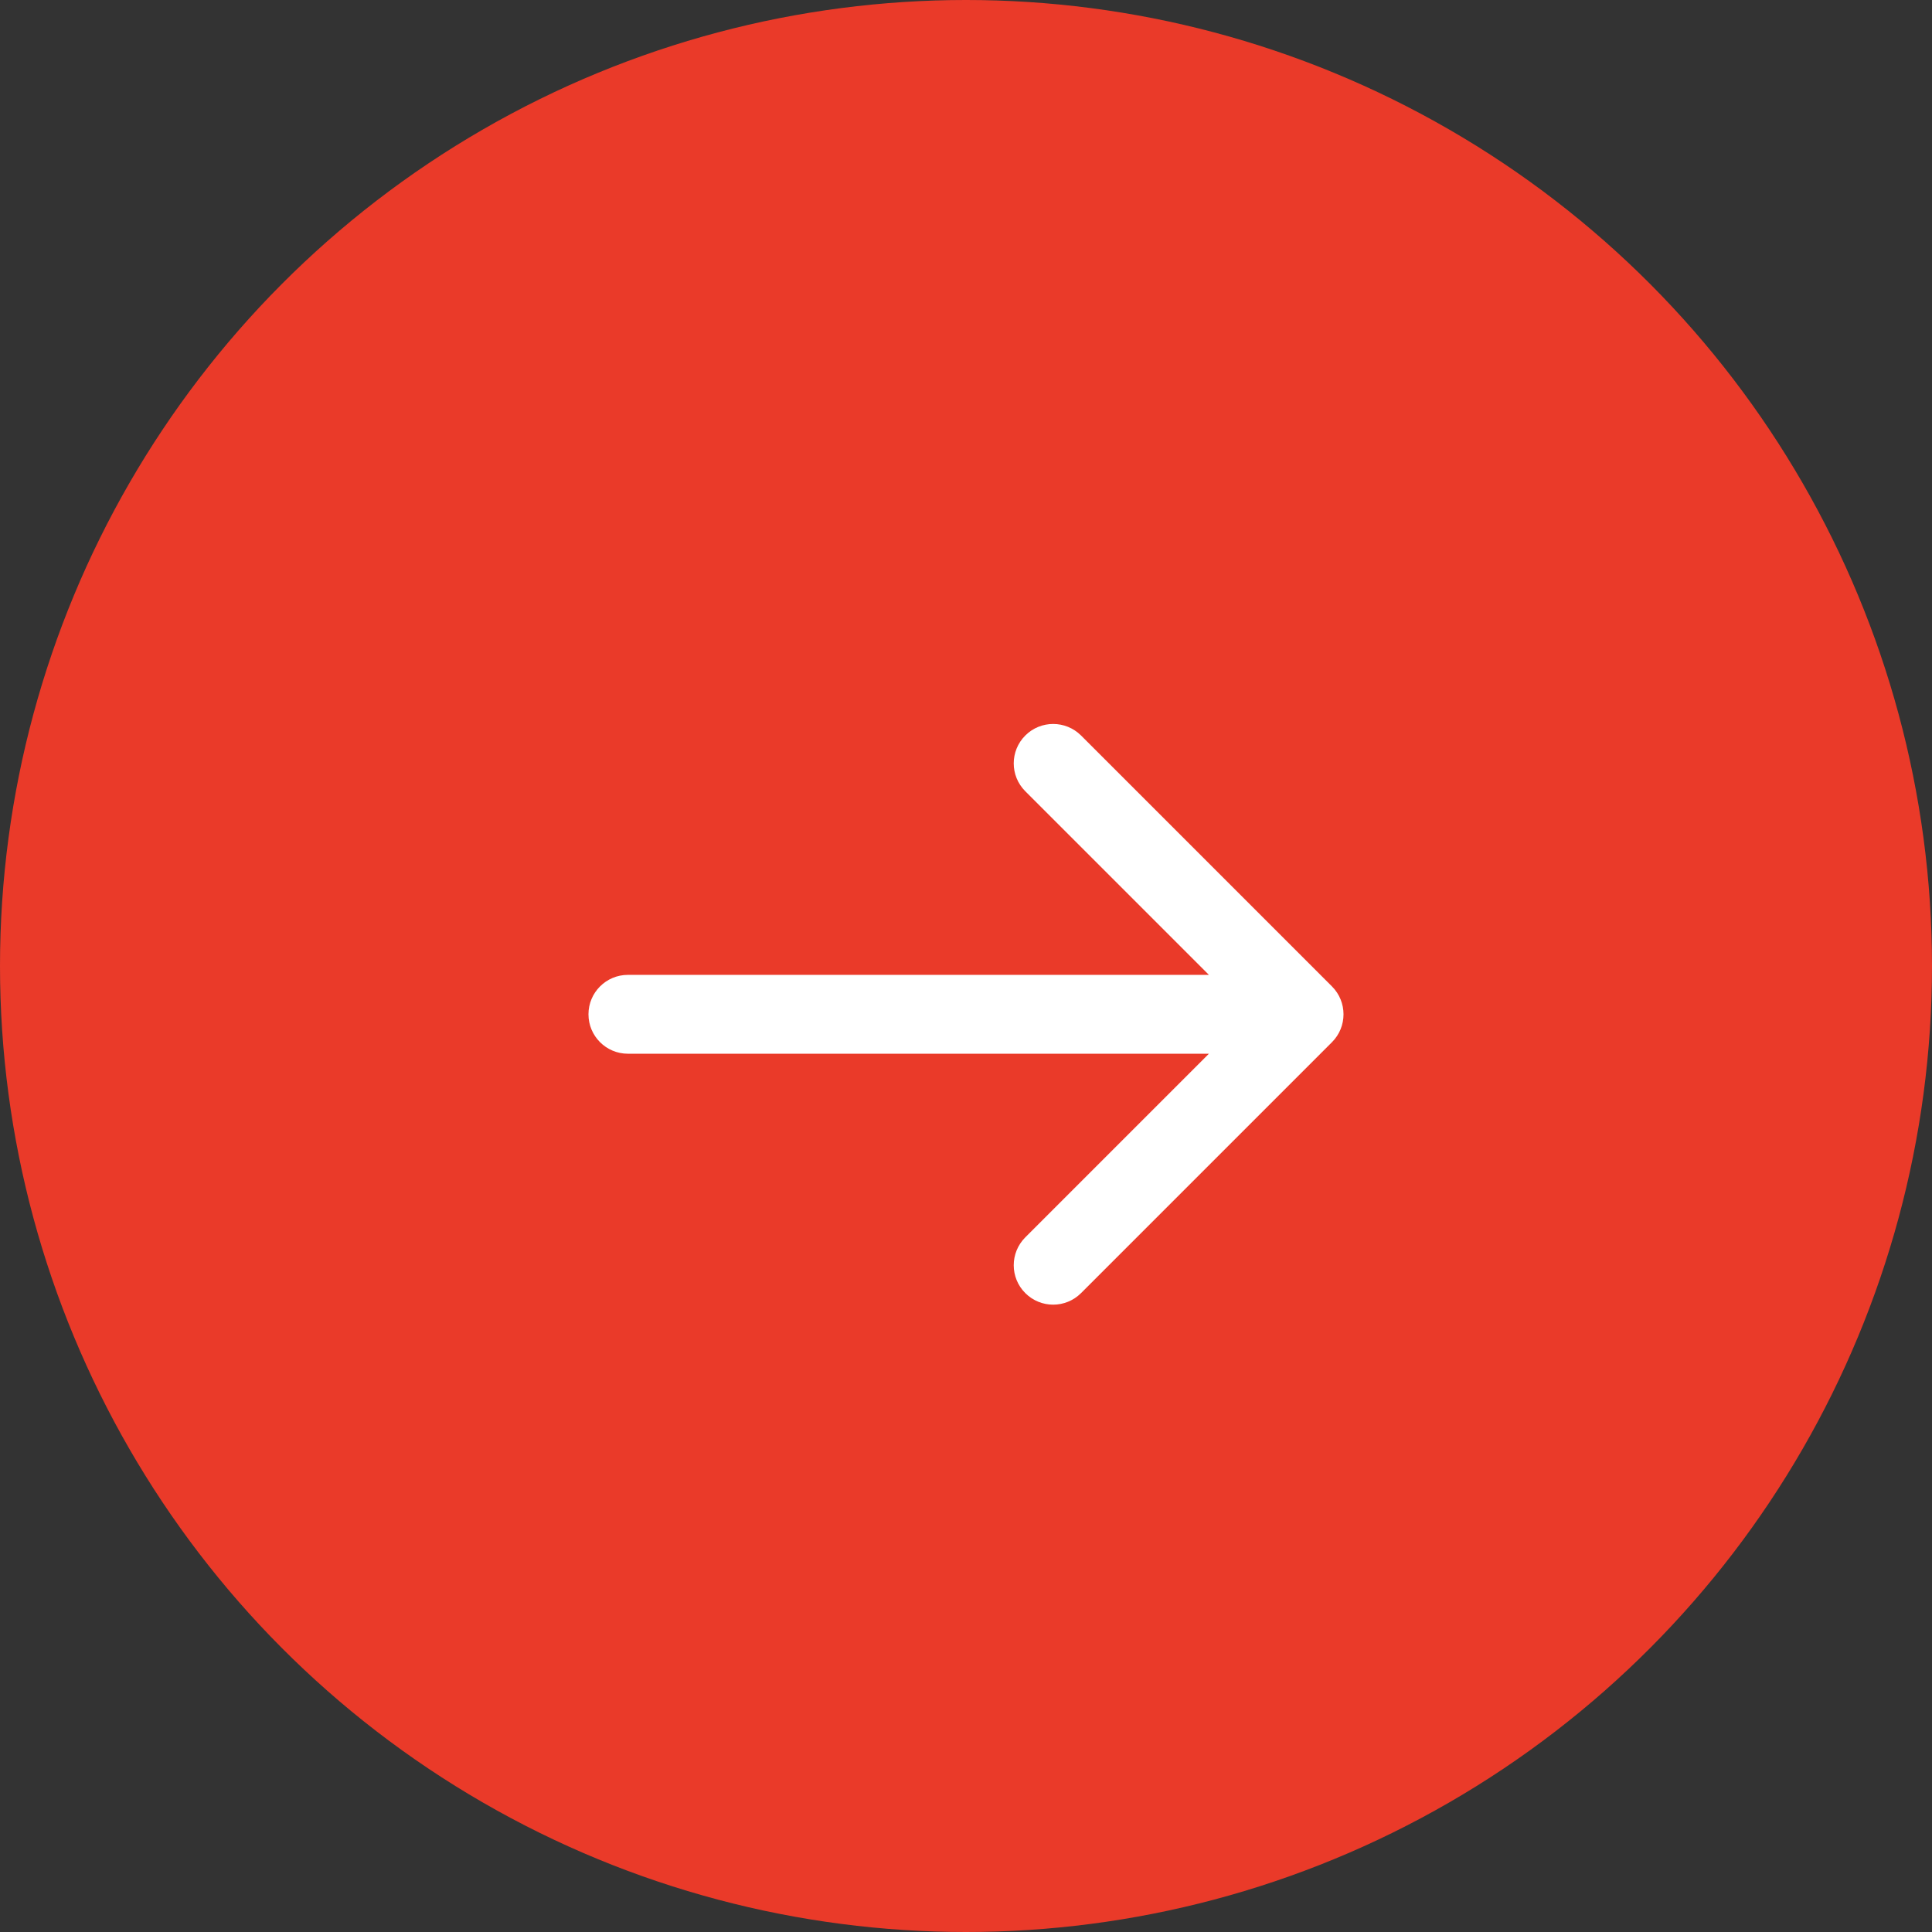
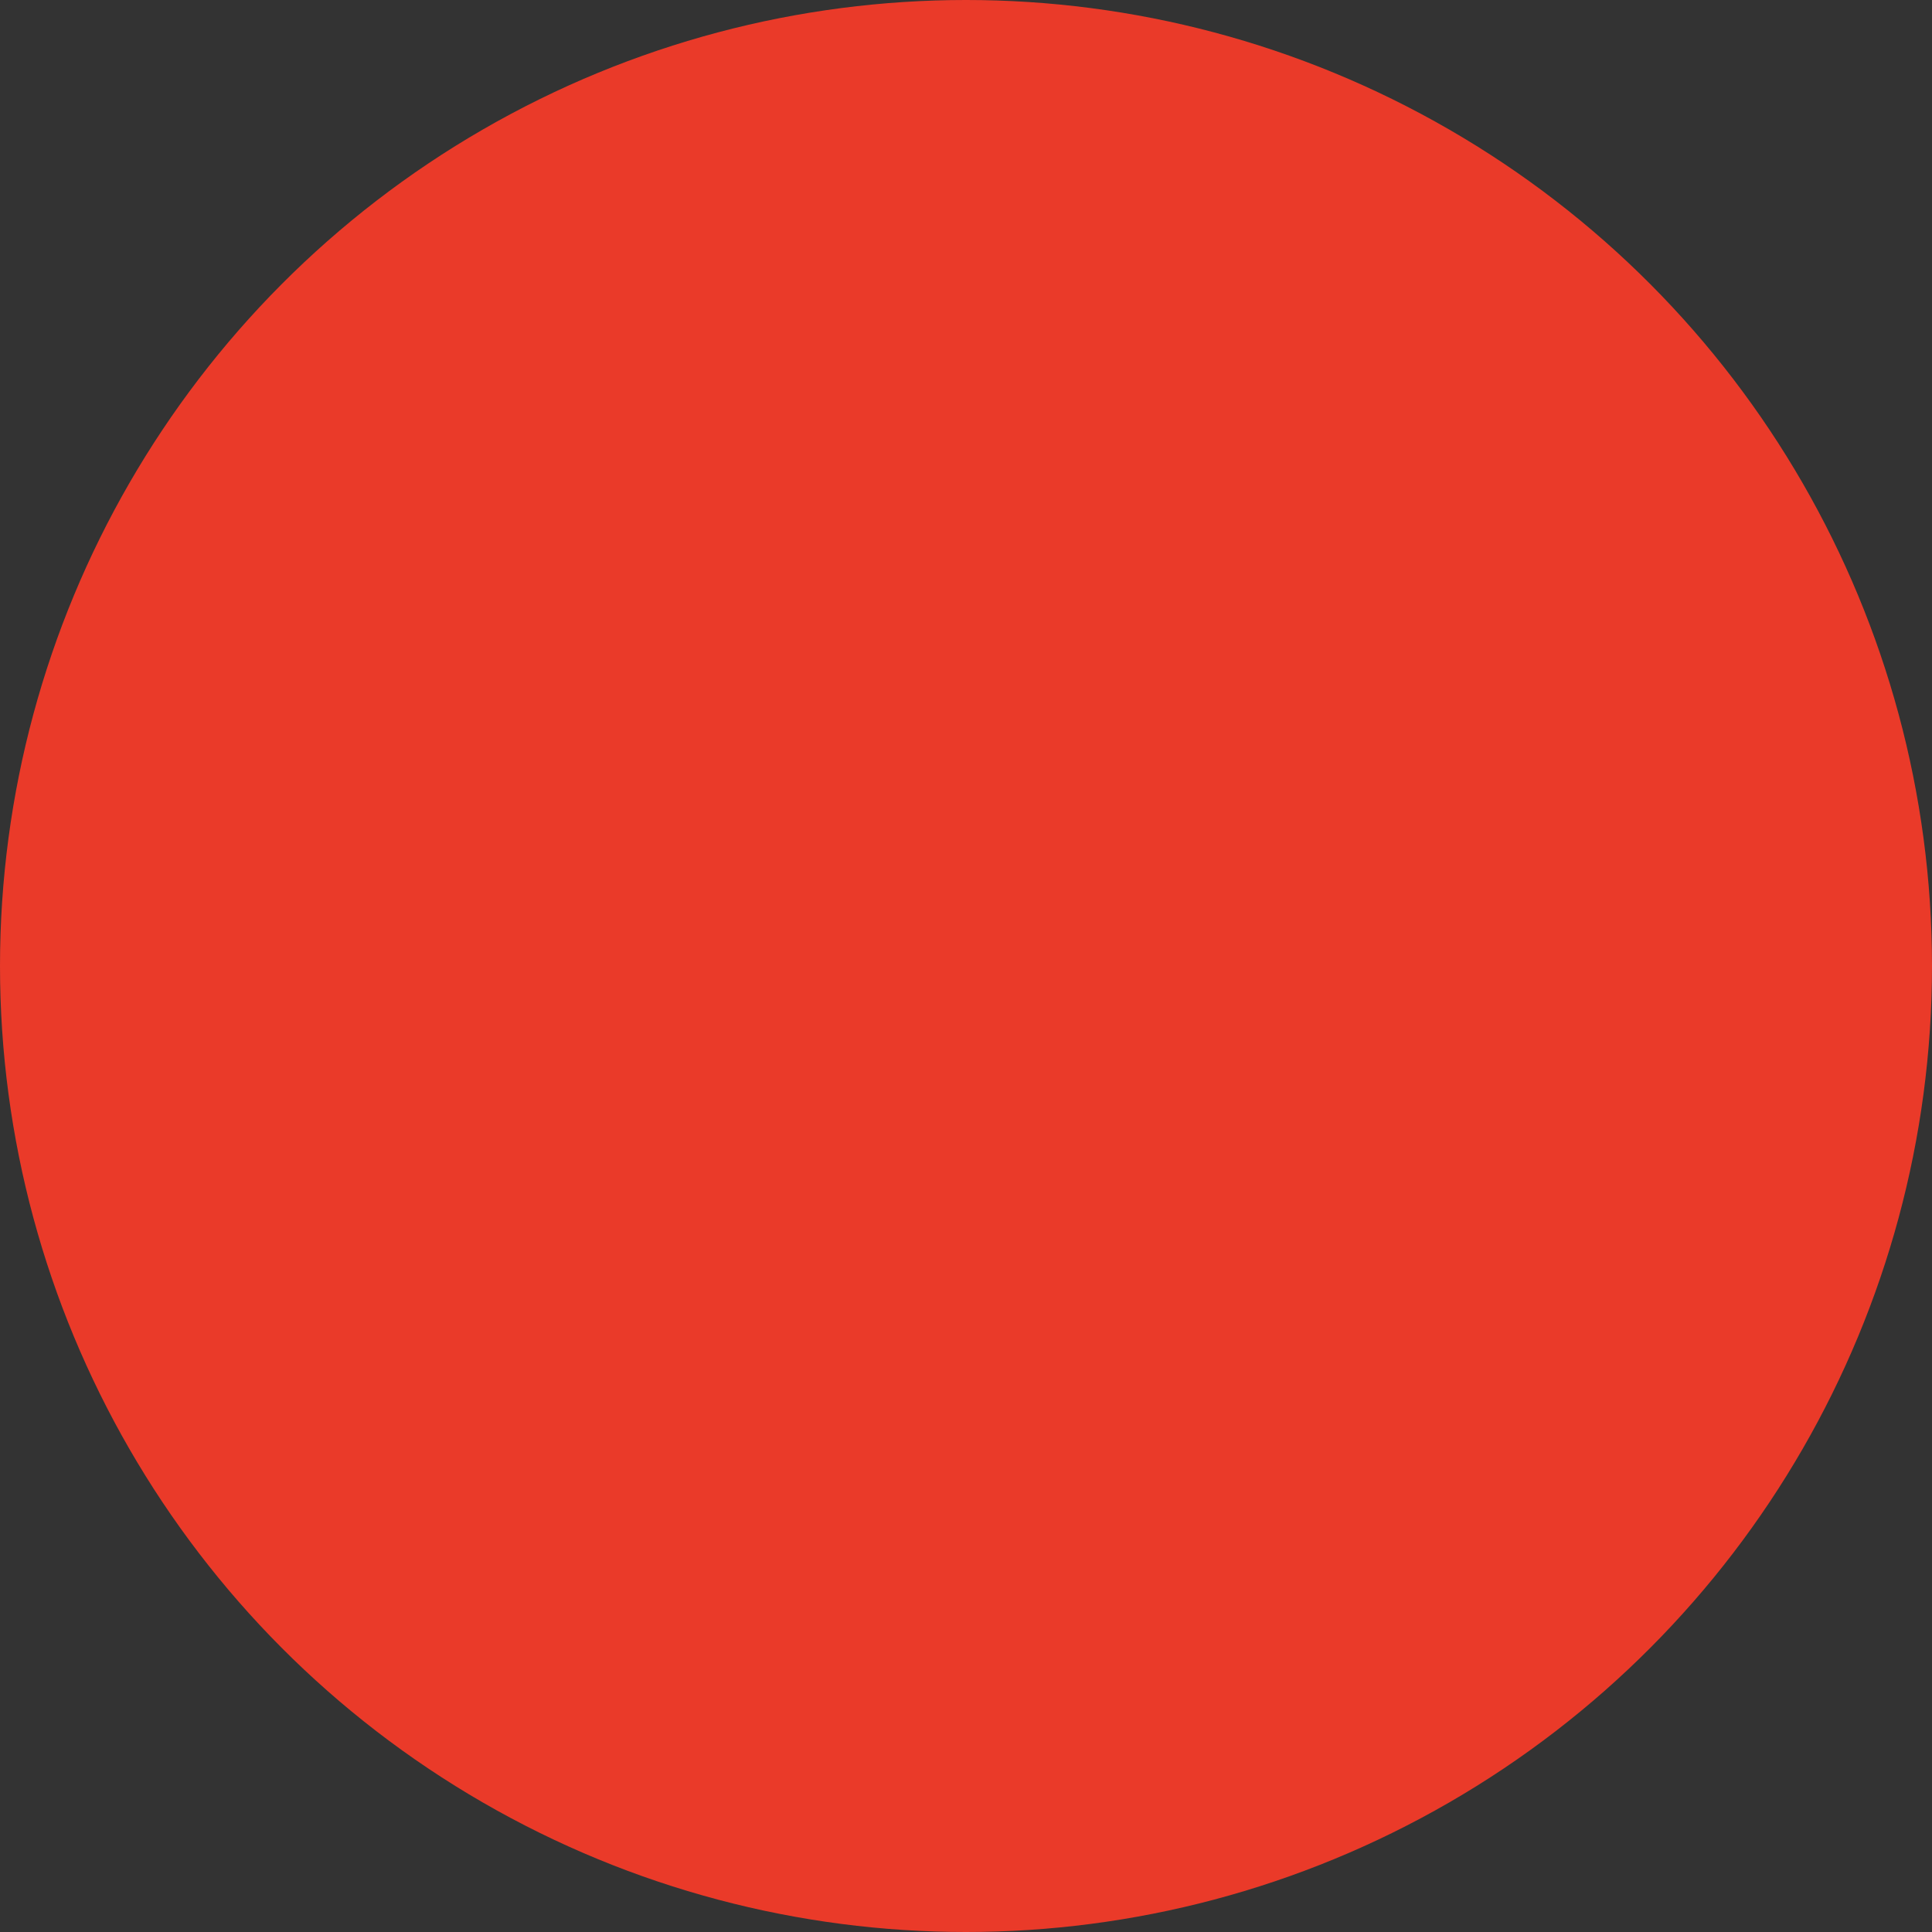
<svg xmlns="http://www.w3.org/2000/svg" width="49" height="49" viewBox="0 0 49 49" fill="none">
  <rect x="0" y="0" width="49" height="49" fill="#333333" stroke="none" />
  <circle cx="24.5" cy="24.5" r="24.5" transform="matrix(-1 0 0 1 49 0)" fill="#ea3a29" />
-   <path d="M15.925 26.725C15.373 26.725 14.925 26.277 14.925 25.725C14.925 25.173 15.373 24.725 15.925 24.725V26.725ZM33.782 25.018C34.172 25.409 34.172 26.042 33.782 26.432L27.418 32.796C27.027 33.187 26.394 33.187 26.004 32.796C25.613 32.406 25.613 31.773 26.004 31.382L31.661 25.725L26.004 20.068C25.613 19.678 25.613 19.045 26.004 18.654C26.394 18.264 27.027 18.264 27.418 18.654L33.782 25.018ZM15.925 25.725V24.725L33.075 24.725V25.725V26.725L15.925 26.725V25.725Z" fill="white" />
</svg>